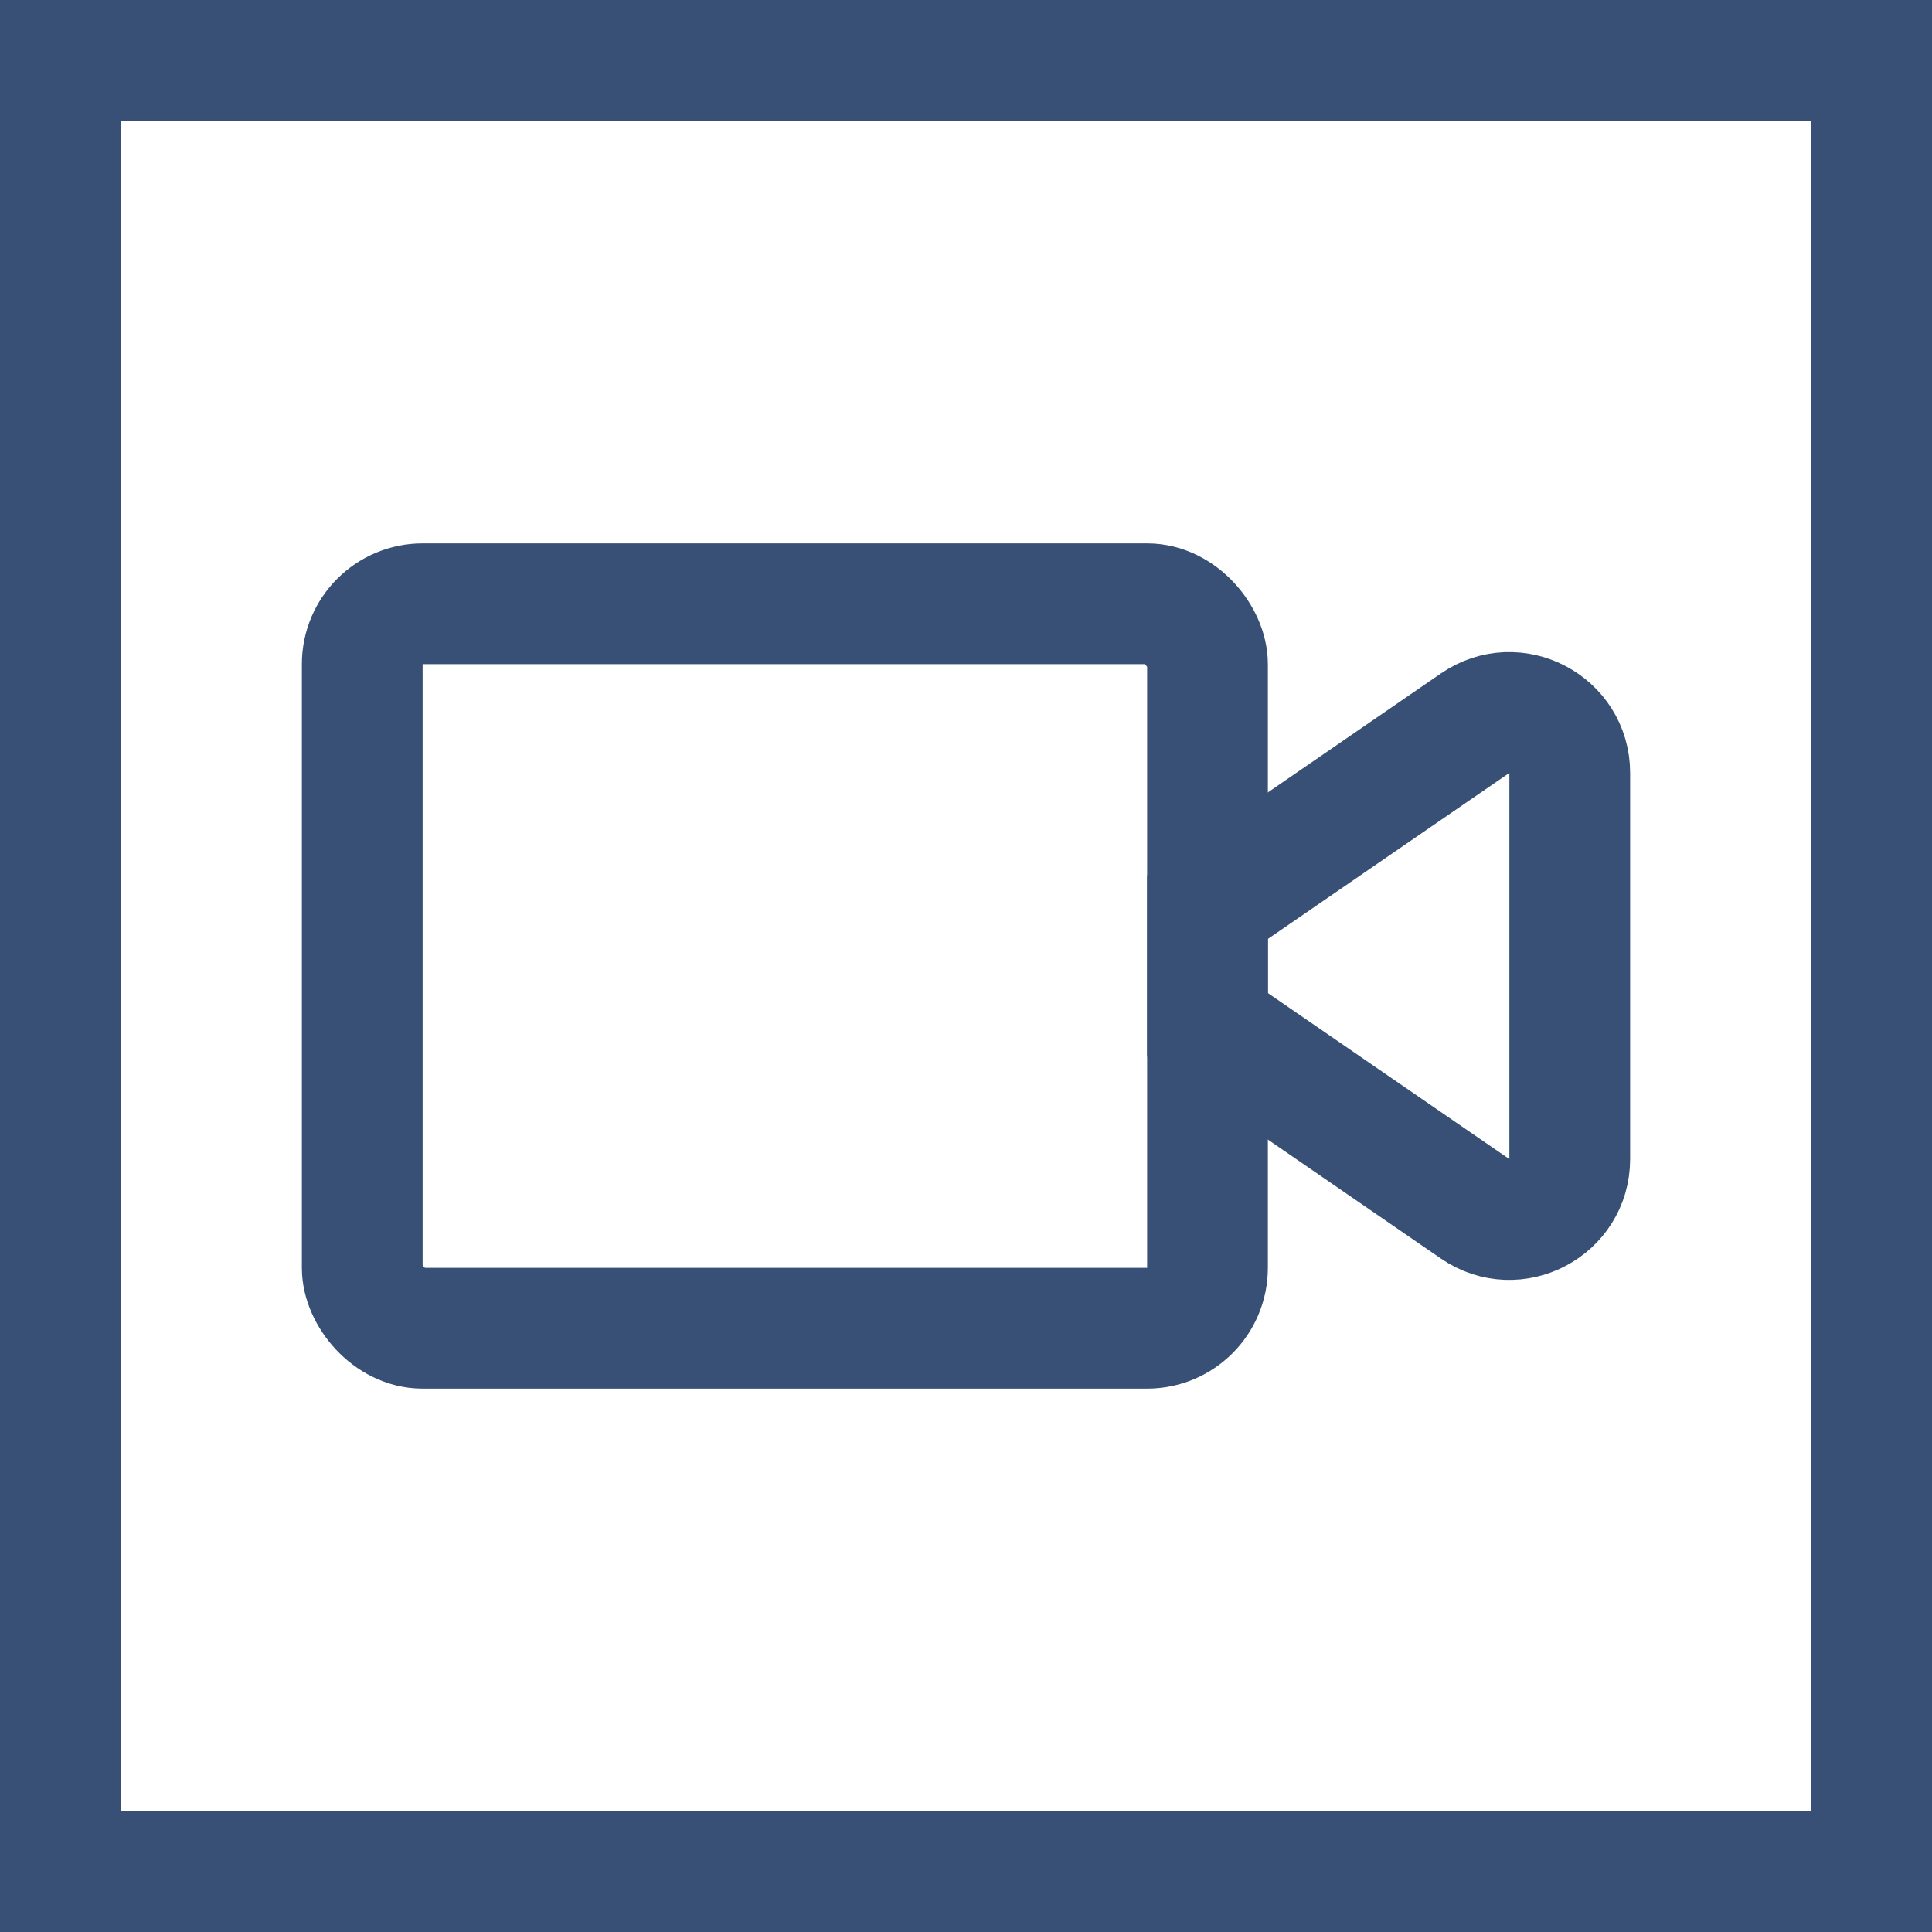
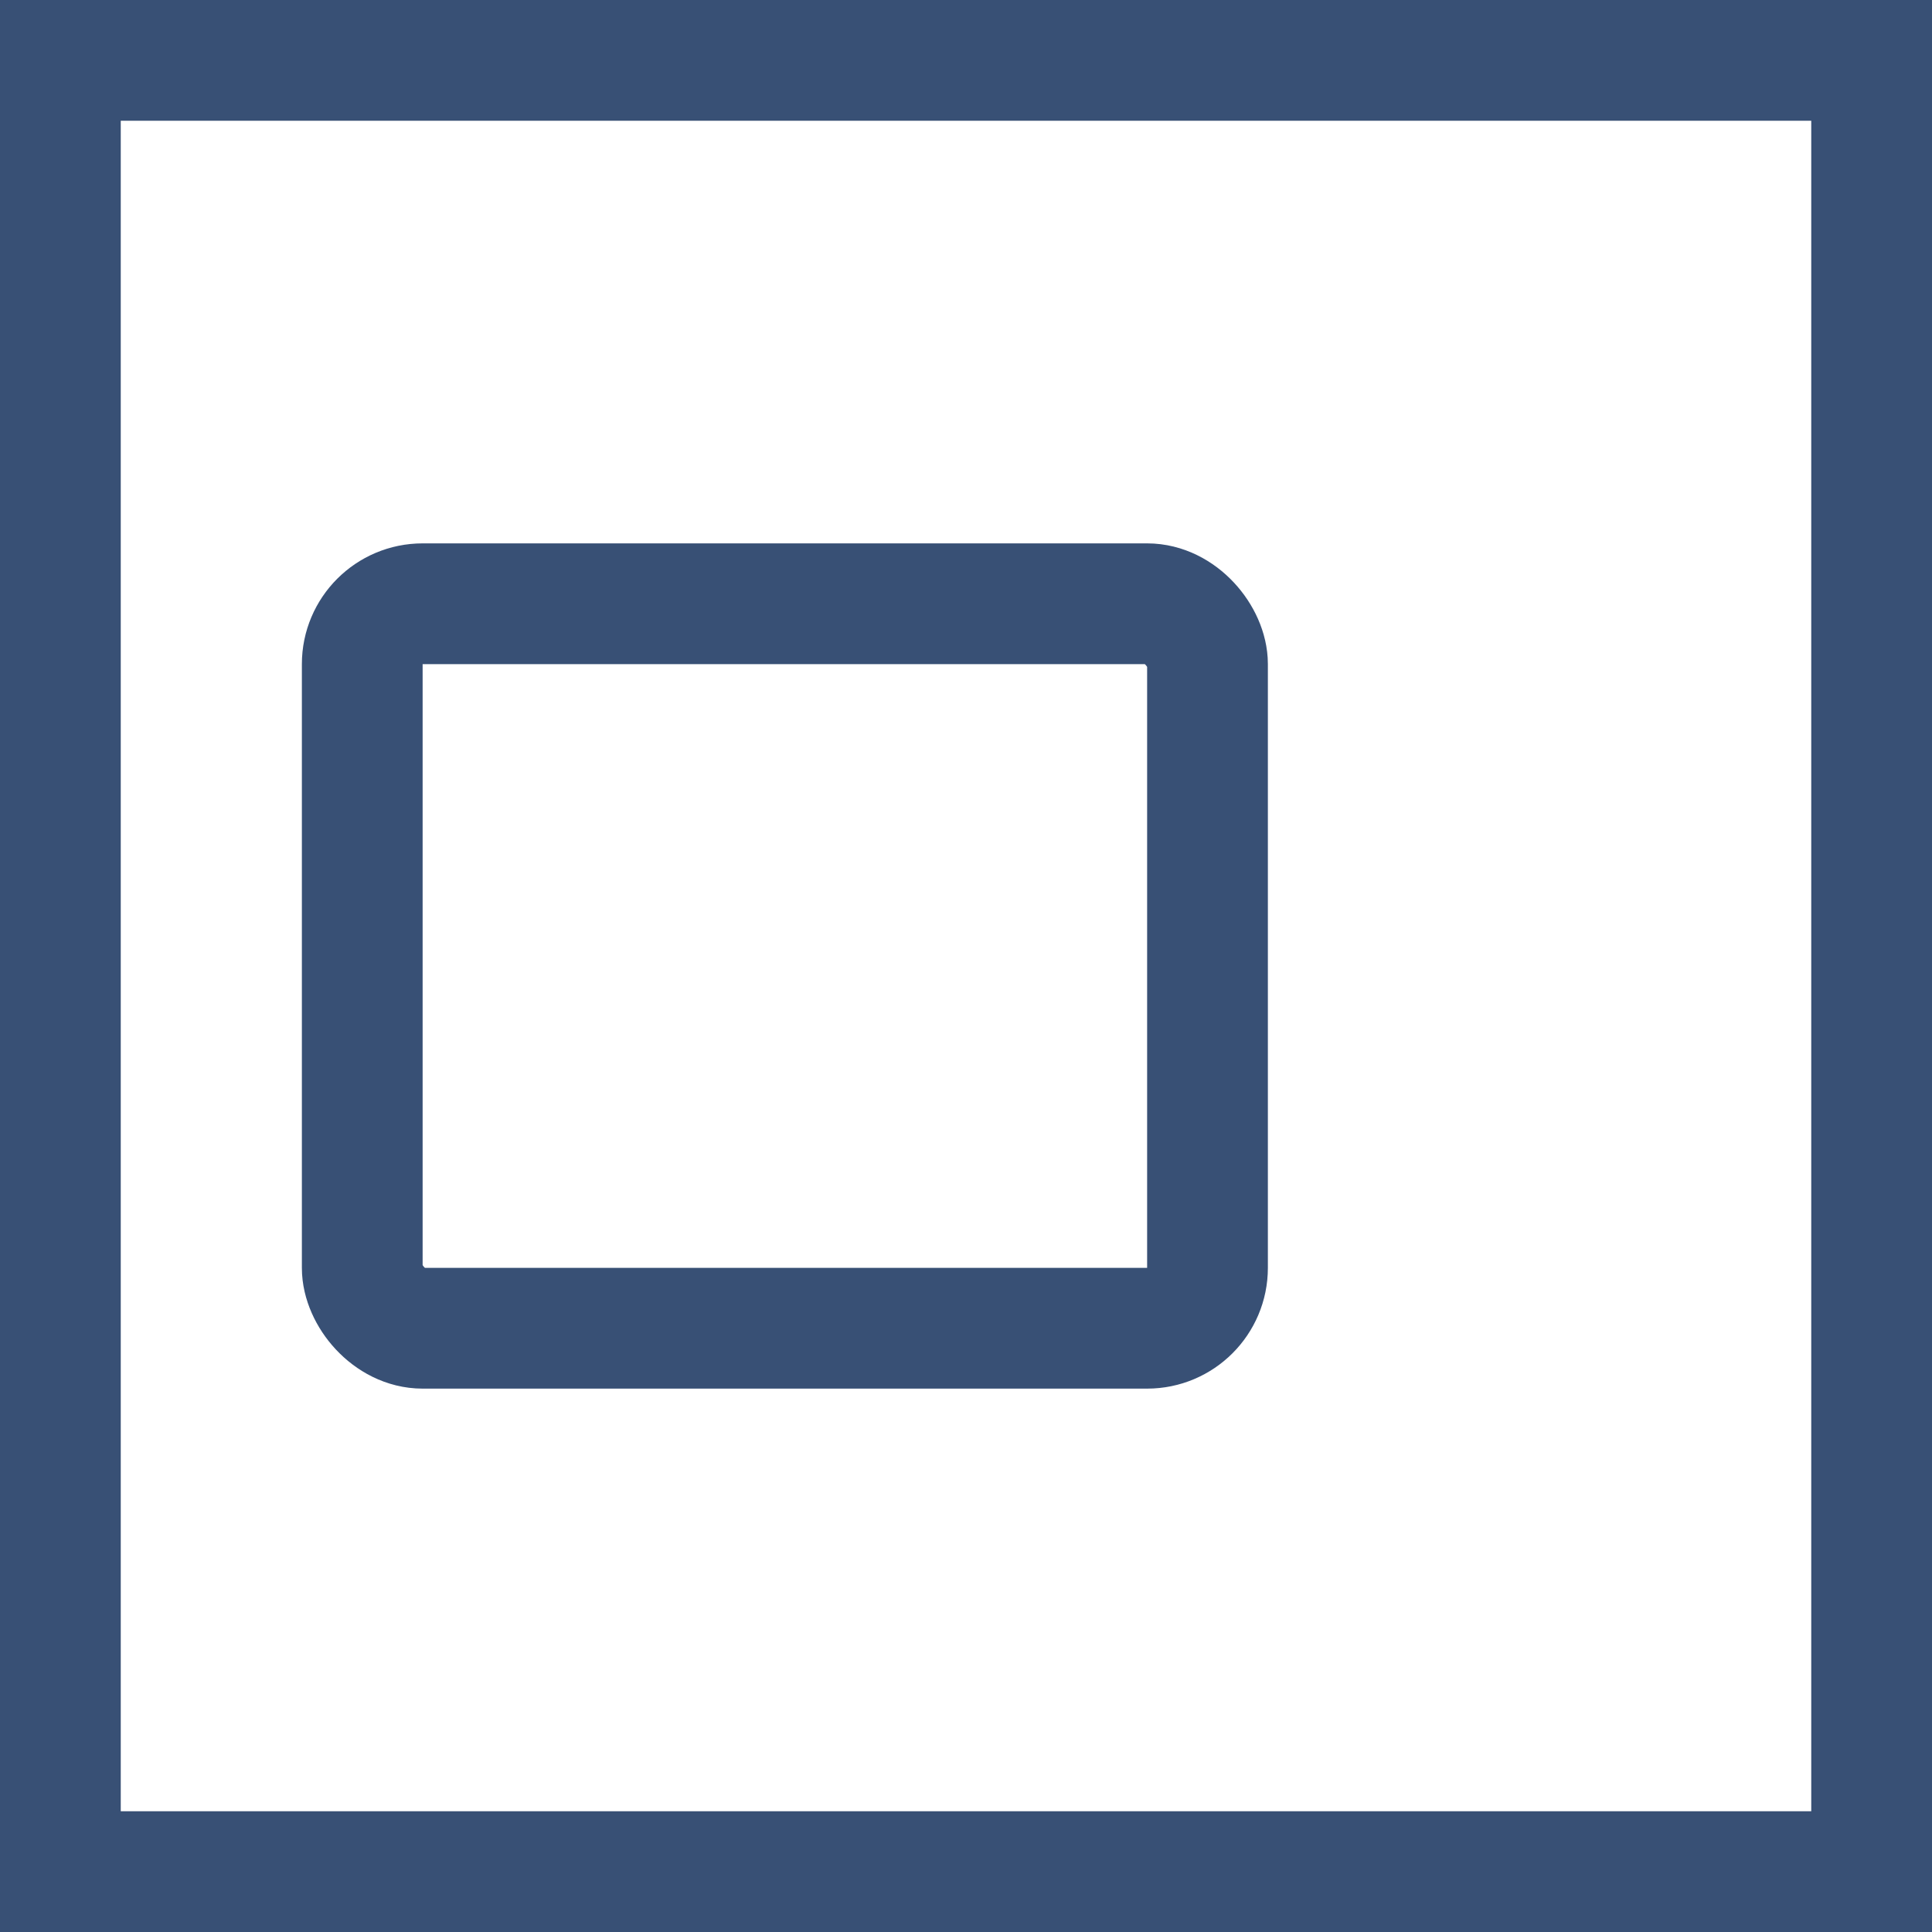
<svg xmlns="http://www.w3.org/2000/svg" width="32" height="32" viewBox="0 0 32 32" fill="none">
  <rect x="1" y="1" width="30" height="30" stroke="#385075" stroke-width="2" />
  <rect x="6" y="10" width="14" height="12" rx="1" stroke="#385075" stroke-width="2" />
-   <path d="M20 16.974V15.026L24.433 11.978C25.097 11.522 26 11.997 26 12.802V19.198C26 20.003 25.097 20.478 24.433 20.022L20 16.974Z" stroke="#385075" stroke-width="2" />
</svg>